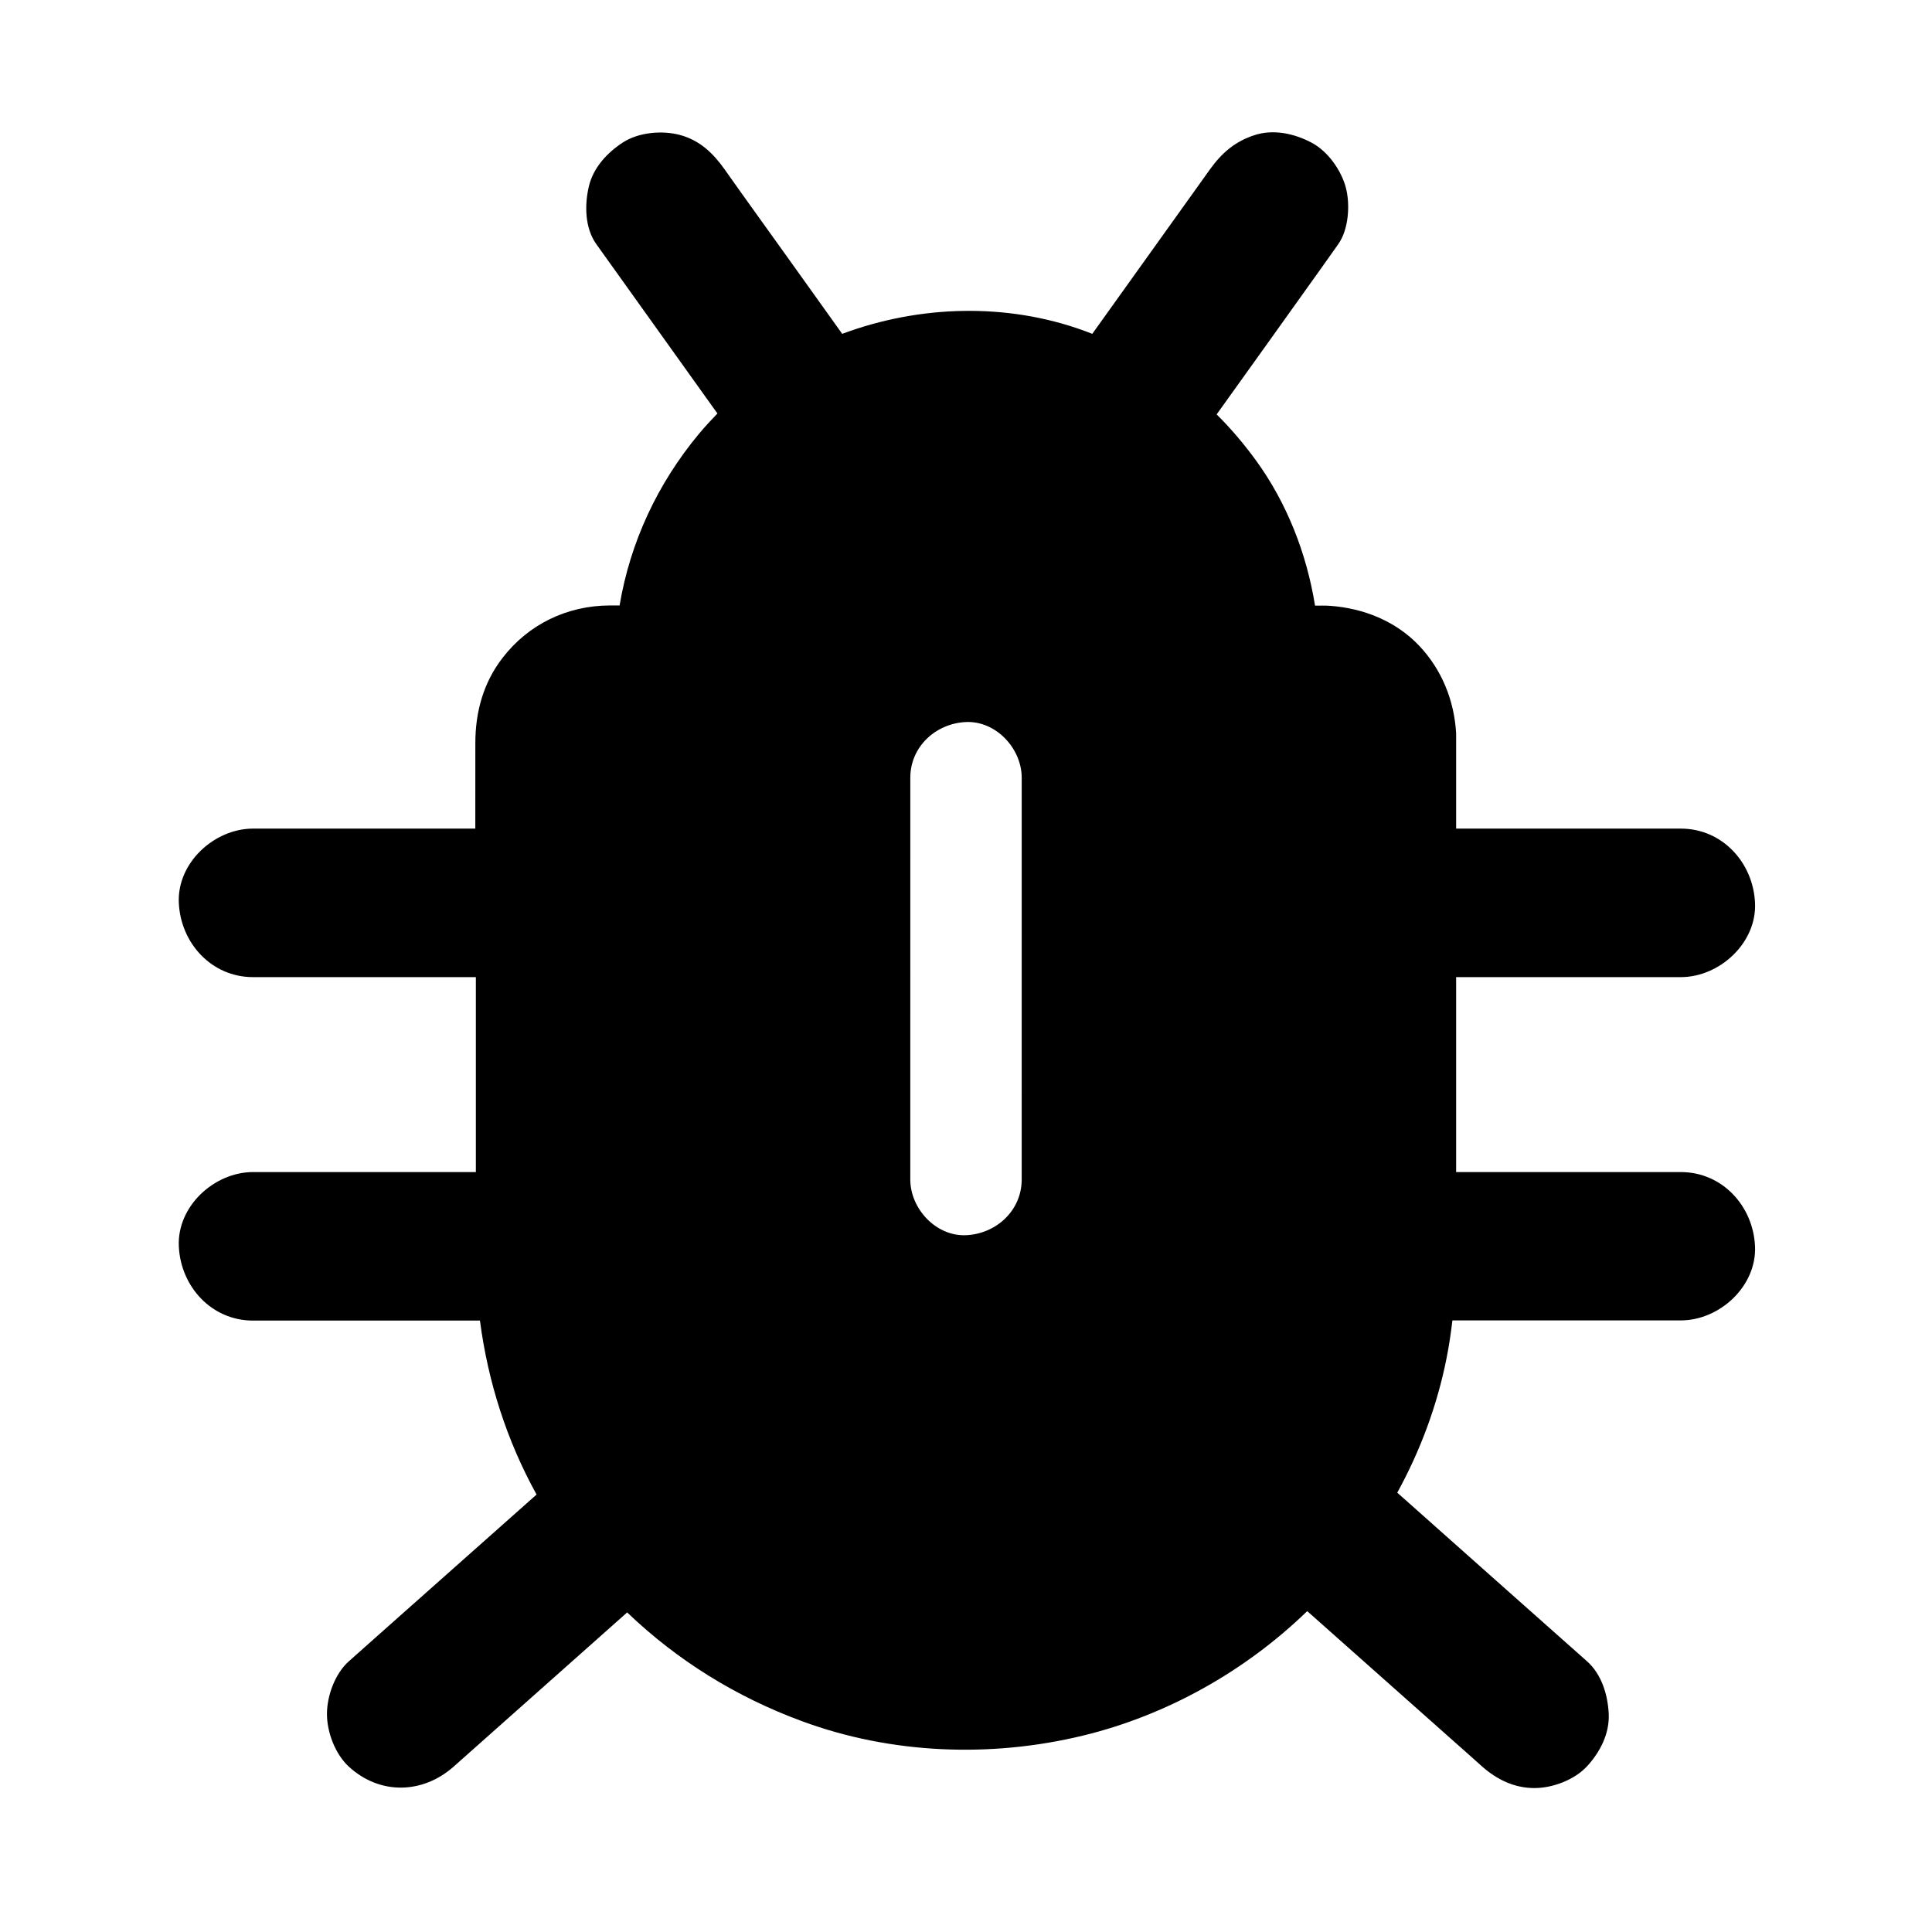
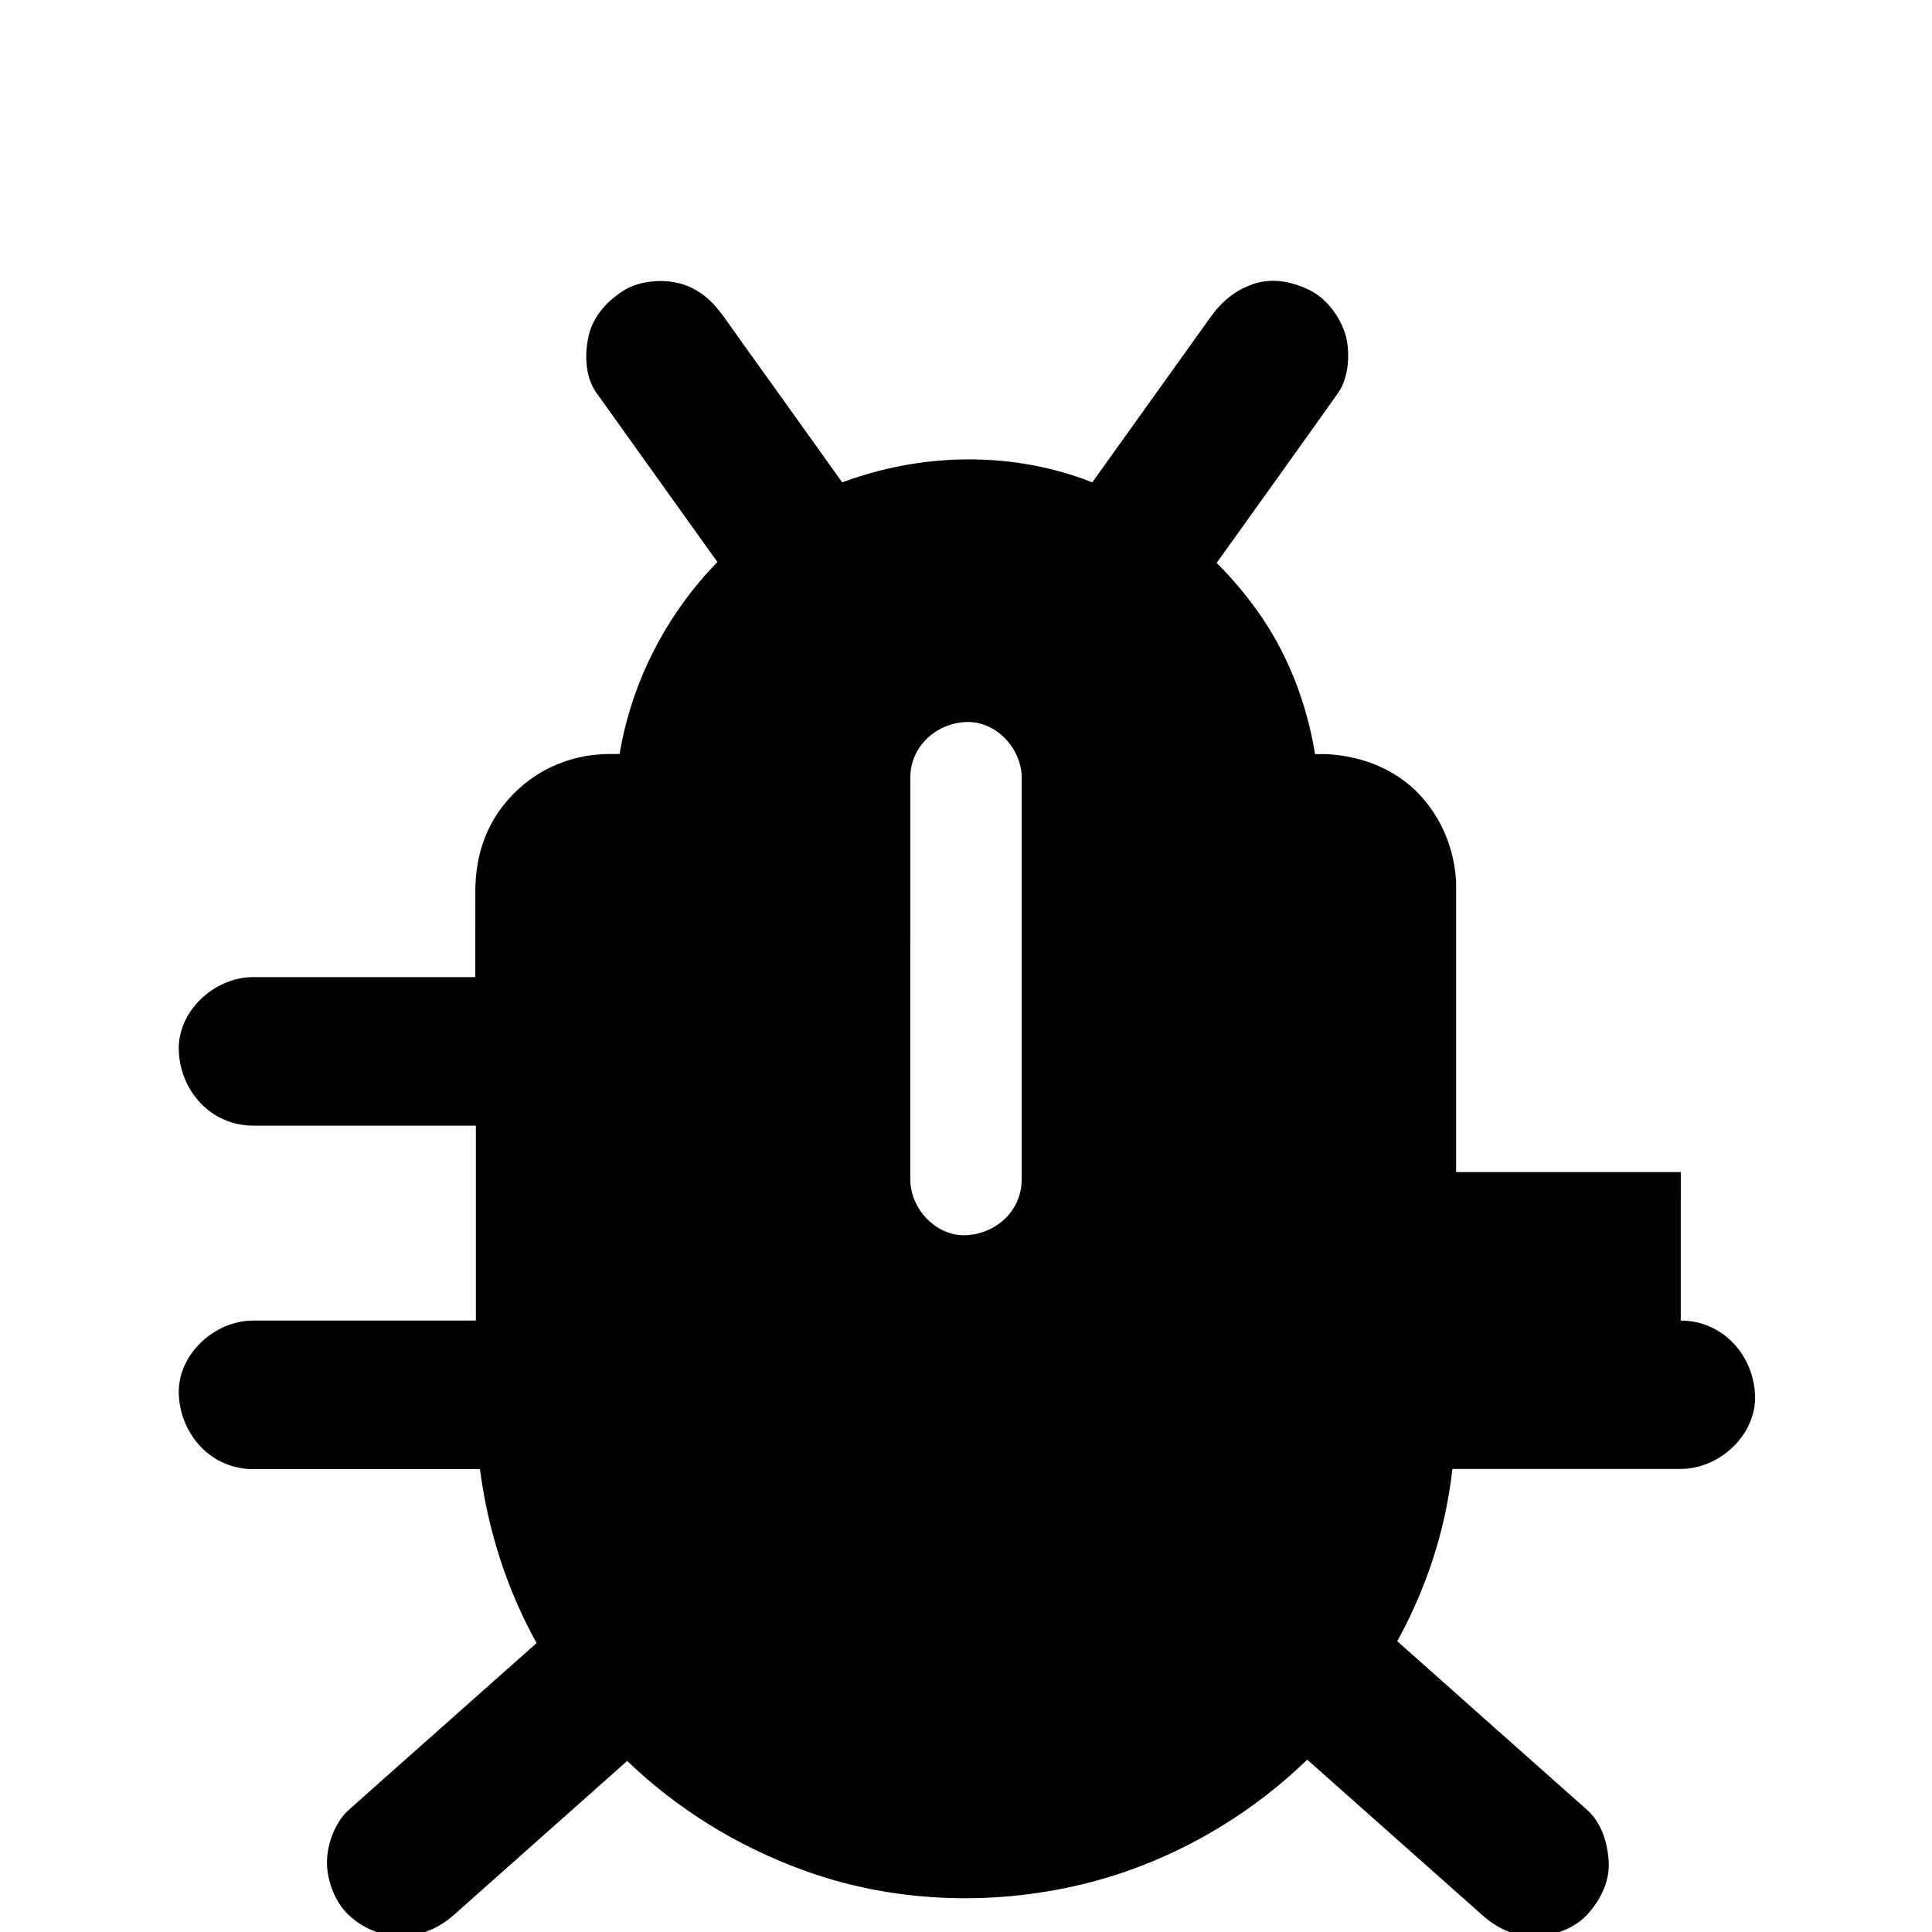
<svg xmlns="http://www.w3.org/2000/svg" fill="#000000" width="800px" height="800px" version="1.1" viewBox="144 144 512 512">
-   <path d="m589.42 454.61h-59.531v-51.66h59.531c10.281 0 20.172-9.055 19.68-19.68-0.492-10.676-8.66-19.68-19.68-19.68h-59.531v-24.5-0.688-0.051c-0.492-8.707-3.789-16.875-9.789-23.223-6.199-6.543-14.762-9.938-23.617-10.578-1.328-0.098-2.656-0.051-3.984-0.051-2.215-13.777-7.43-27.16-15.645-38.473-3.199-4.379-6.641-8.461-10.43-12.203 9.297-12.941 18.547-25.93 27.797-38.867 1.477-2.066 2.953-4.133 4.43-6.25 2.805-3.938 3.199-10.676 1.969-15.152-1.277-4.574-4.773-9.496-9.055-11.758-4.574-2.41-10.086-3.641-15.152-1.969-5.117 1.672-8.609 4.676-11.758 9.055-10.383 14.516-20.812 29.078-31.191 43.59-0.688-0.246-1.379-0.543-2.066-0.789-20.613-7.527-43.738-6.84-64.207 0.789-8.906-12.449-17.809-24.945-26.766-37.391-1.477-2.066-2.953-4.133-4.43-6.25-3.051-4.281-6.543-7.625-11.758-9.055-4.723-1.277-10.973-0.738-15.152 1.969-4.184 2.707-7.922 6.742-9.055 11.758-1.133 4.871-1.031 10.922 1.969 15.152 10.43 14.562 20.812 29.125 31.242 43.691 0.297 0.441 0.59 0.836 0.887 1.23-1.672 1.723-3.297 3.492-4.871 5.363-11.02 13.234-18.254 28.781-21.059 45.512h-2.656c-11.219 0.051-21.5 4.969-28.34 13.875-5.117 6.594-7.231 14.367-7.231 22.633l-0.008 22.629h-58.891c-10.281 0-20.172 9.055-19.68 19.68 0.492 10.676 8.66 19.68 19.68 19.68h59.039v51.66h-59.039c-10.281 0-20.172 9.055-19.68 19.68 0.492 10.676 8.66 19.68 19.68 19.68h60.121c2.117 16.234 7.133 31.883 15.008 46.102-14.367 12.742-28.684 25.484-43.051 38.227-2.262 2.016-4.477 3.984-6.742 6.004-3.641 3.246-5.758 9.152-5.758 13.922 0 4.82 2.164 10.578 5.758 13.922 8.215 7.578 19.582 7.332 27.848 0 15.301-13.629 30.652-27.207 45.953-40.836 13.234 12.695 28.93 22.434 46.348 28.832 23.566 8.707 49.938 9.742 74.34 3.836 22.238-5.363 43.098-17.074 59.531-33.012 13.188 11.711 26.371 23.418 39.559 35.129 2.262 1.969 4.477 3.984 6.742 6.004 3.938 3.492 8.562 5.758 13.922 5.758 4.82 0 10.578-2.164 13.922-5.758 3.445-3.738 6.004-8.66 5.758-13.922-0.246-5.019-1.871-10.48-5.758-13.922-15.891-14.121-31.832-28.242-47.723-42.41-0.836-0.738-1.723-1.523-2.559-2.262 6.102-11.121 10.578-23.125 13.039-35.523 0.688-3.394 1.18-6.789 1.574-10.137h60.516c10.281 0 20.172-9.055 19.68-19.68-0.492-10.629-8.656-19.633-19.68-19.633zm-174.66 1.969c0 8.266-6.789 14.414-14.762 14.762-7.969 0.344-14.762-7.035-14.762-14.762l0.004-106.47c0-8.266 6.789-14.414 14.762-14.762 7.969-0.344 14.762 7.035 14.762 14.762z" />
+   <path d="m589.42 454.61h-59.531v-51.66h59.531h-59.531v-24.5-0.688-0.051c-0.492-8.707-3.789-16.875-9.789-23.223-6.199-6.543-14.762-9.938-23.617-10.578-1.328-0.098-2.656-0.051-3.984-0.051-2.215-13.777-7.43-27.16-15.645-38.473-3.199-4.379-6.641-8.461-10.43-12.203 9.297-12.941 18.547-25.93 27.797-38.867 1.477-2.066 2.953-4.133 4.43-6.25 2.805-3.938 3.199-10.676 1.969-15.152-1.277-4.574-4.773-9.496-9.055-11.758-4.574-2.41-10.086-3.641-15.152-1.969-5.117 1.672-8.609 4.676-11.758 9.055-10.383 14.516-20.812 29.078-31.191 43.59-0.688-0.246-1.379-0.543-2.066-0.789-20.613-7.527-43.738-6.84-64.207 0.789-8.906-12.449-17.809-24.945-26.766-37.391-1.477-2.066-2.953-4.133-4.43-6.25-3.051-4.281-6.543-7.625-11.758-9.055-4.723-1.277-10.973-0.738-15.152 1.969-4.184 2.707-7.922 6.742-9.055 11.758-1.133 4.871-1.031 10.922 1.969 15.152 10.43 14.562 20.812 29.125 31.242 43.691 0.297 0.441 0.59 0.836 0.887 1.23-1.672 1.723-3.297 3.492-4.871 5.363-11.02 13.234-18.254 28.781-21.059 45.512h-2.656c-11.219 0.051-21.5 4.969-28.34 13.875-5.117 6.594-7.231 14.367-7.231 22.633l-0.008 22.629h-58.891c-10.281 0-20.172 9.055-19.68 19.68 0.492 10.676 8.66 19.68 19.68 19.68h59.039v51.66h-59.039c-10.281 0-20.172 9.055-19.68 19.68 0.492 10.676 8.66 19.68 19.68 19.68h60.121c2.117 16.234 7.133 31.883 15.008 46.102-14.367 12.742-28.684 25.484-43.051 38.227-2.262 2.016-4.477 3.984-6.742 6.004-3.641 3.246-5.758 9.152-5.758 13.922 0 4.82 2.164 10.578 5.758 13.922 8.215 7.578 19.582 7.332 27.848 0 15.301-13.629 30.652-27.207 45.953-40.836 13.234 12.695 28.93 22.434 46.348 28.832 23.566 8.707 49.938 9.742 74.34 3.836 22.238-5.363 43.098-17.074 59.531-33.012 13.188 11.711 26.371 23.418 39.559 35.129 2.262 1.969 4.477 3.984 6.742 6.004 3.938 3.492 8.562 5.758 13.922 5.758 4.82 0 10.578-2.164 13.922-5.758 3.445-3.738 6.004-8.66 5.758-13.922-0.246-5.019-1.871-10.48-5.758-13.922-15.891-14.121-31.832-28.242-47.723-42.41-0.836-0.738-1.723-1.523-2.559-2.262 6.102-11.121 10.578-23.125 13.039-35.523 0.688-3.394 1.18-6.789 1.574-10.137h60.516c10.281 0 20.172-9.055 19.68-19.68-0.492-10.629-8.656-19.633-19.68-19.633zm-174.66 1.969c0 8.266-6.789 14.414-14.762 14.762-7.969 0.344-14.762-7.035-14.762-14.762l0.004-106.47c0-8.266 6.789-14.414 14.762-14.762 7.969-0.344 14.762 7.035 14.762 14.762z" />
</svg>